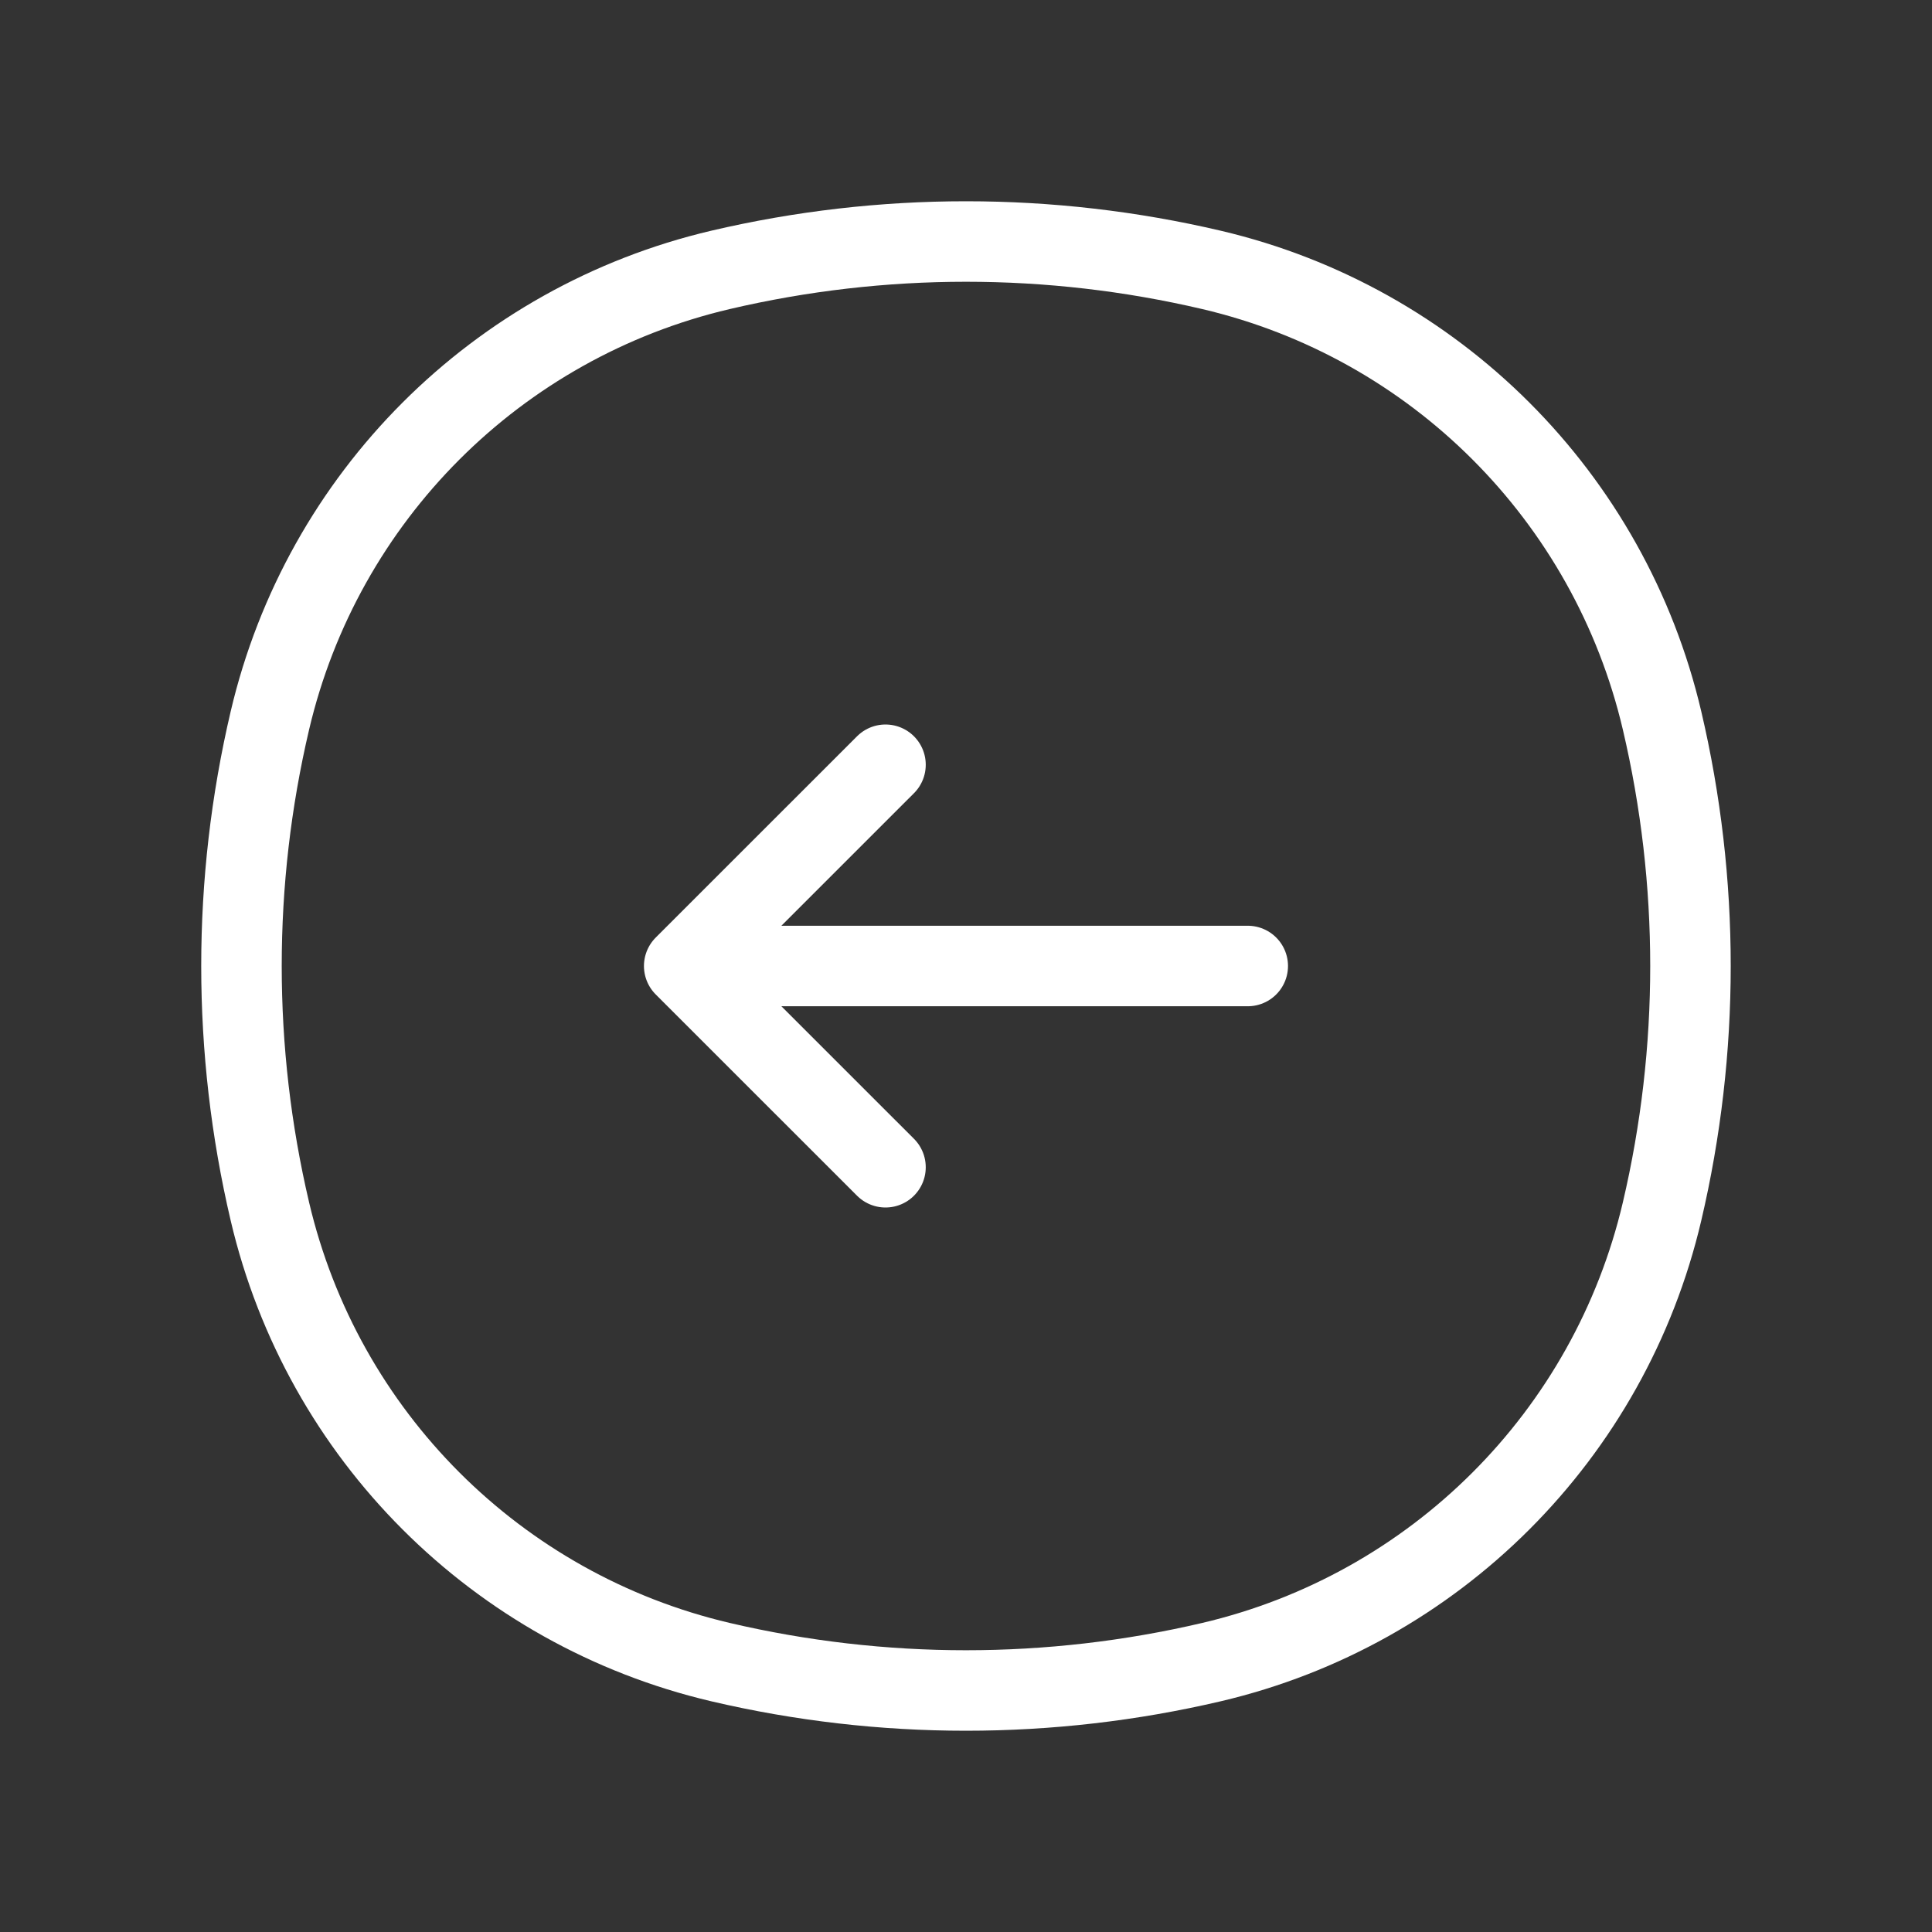
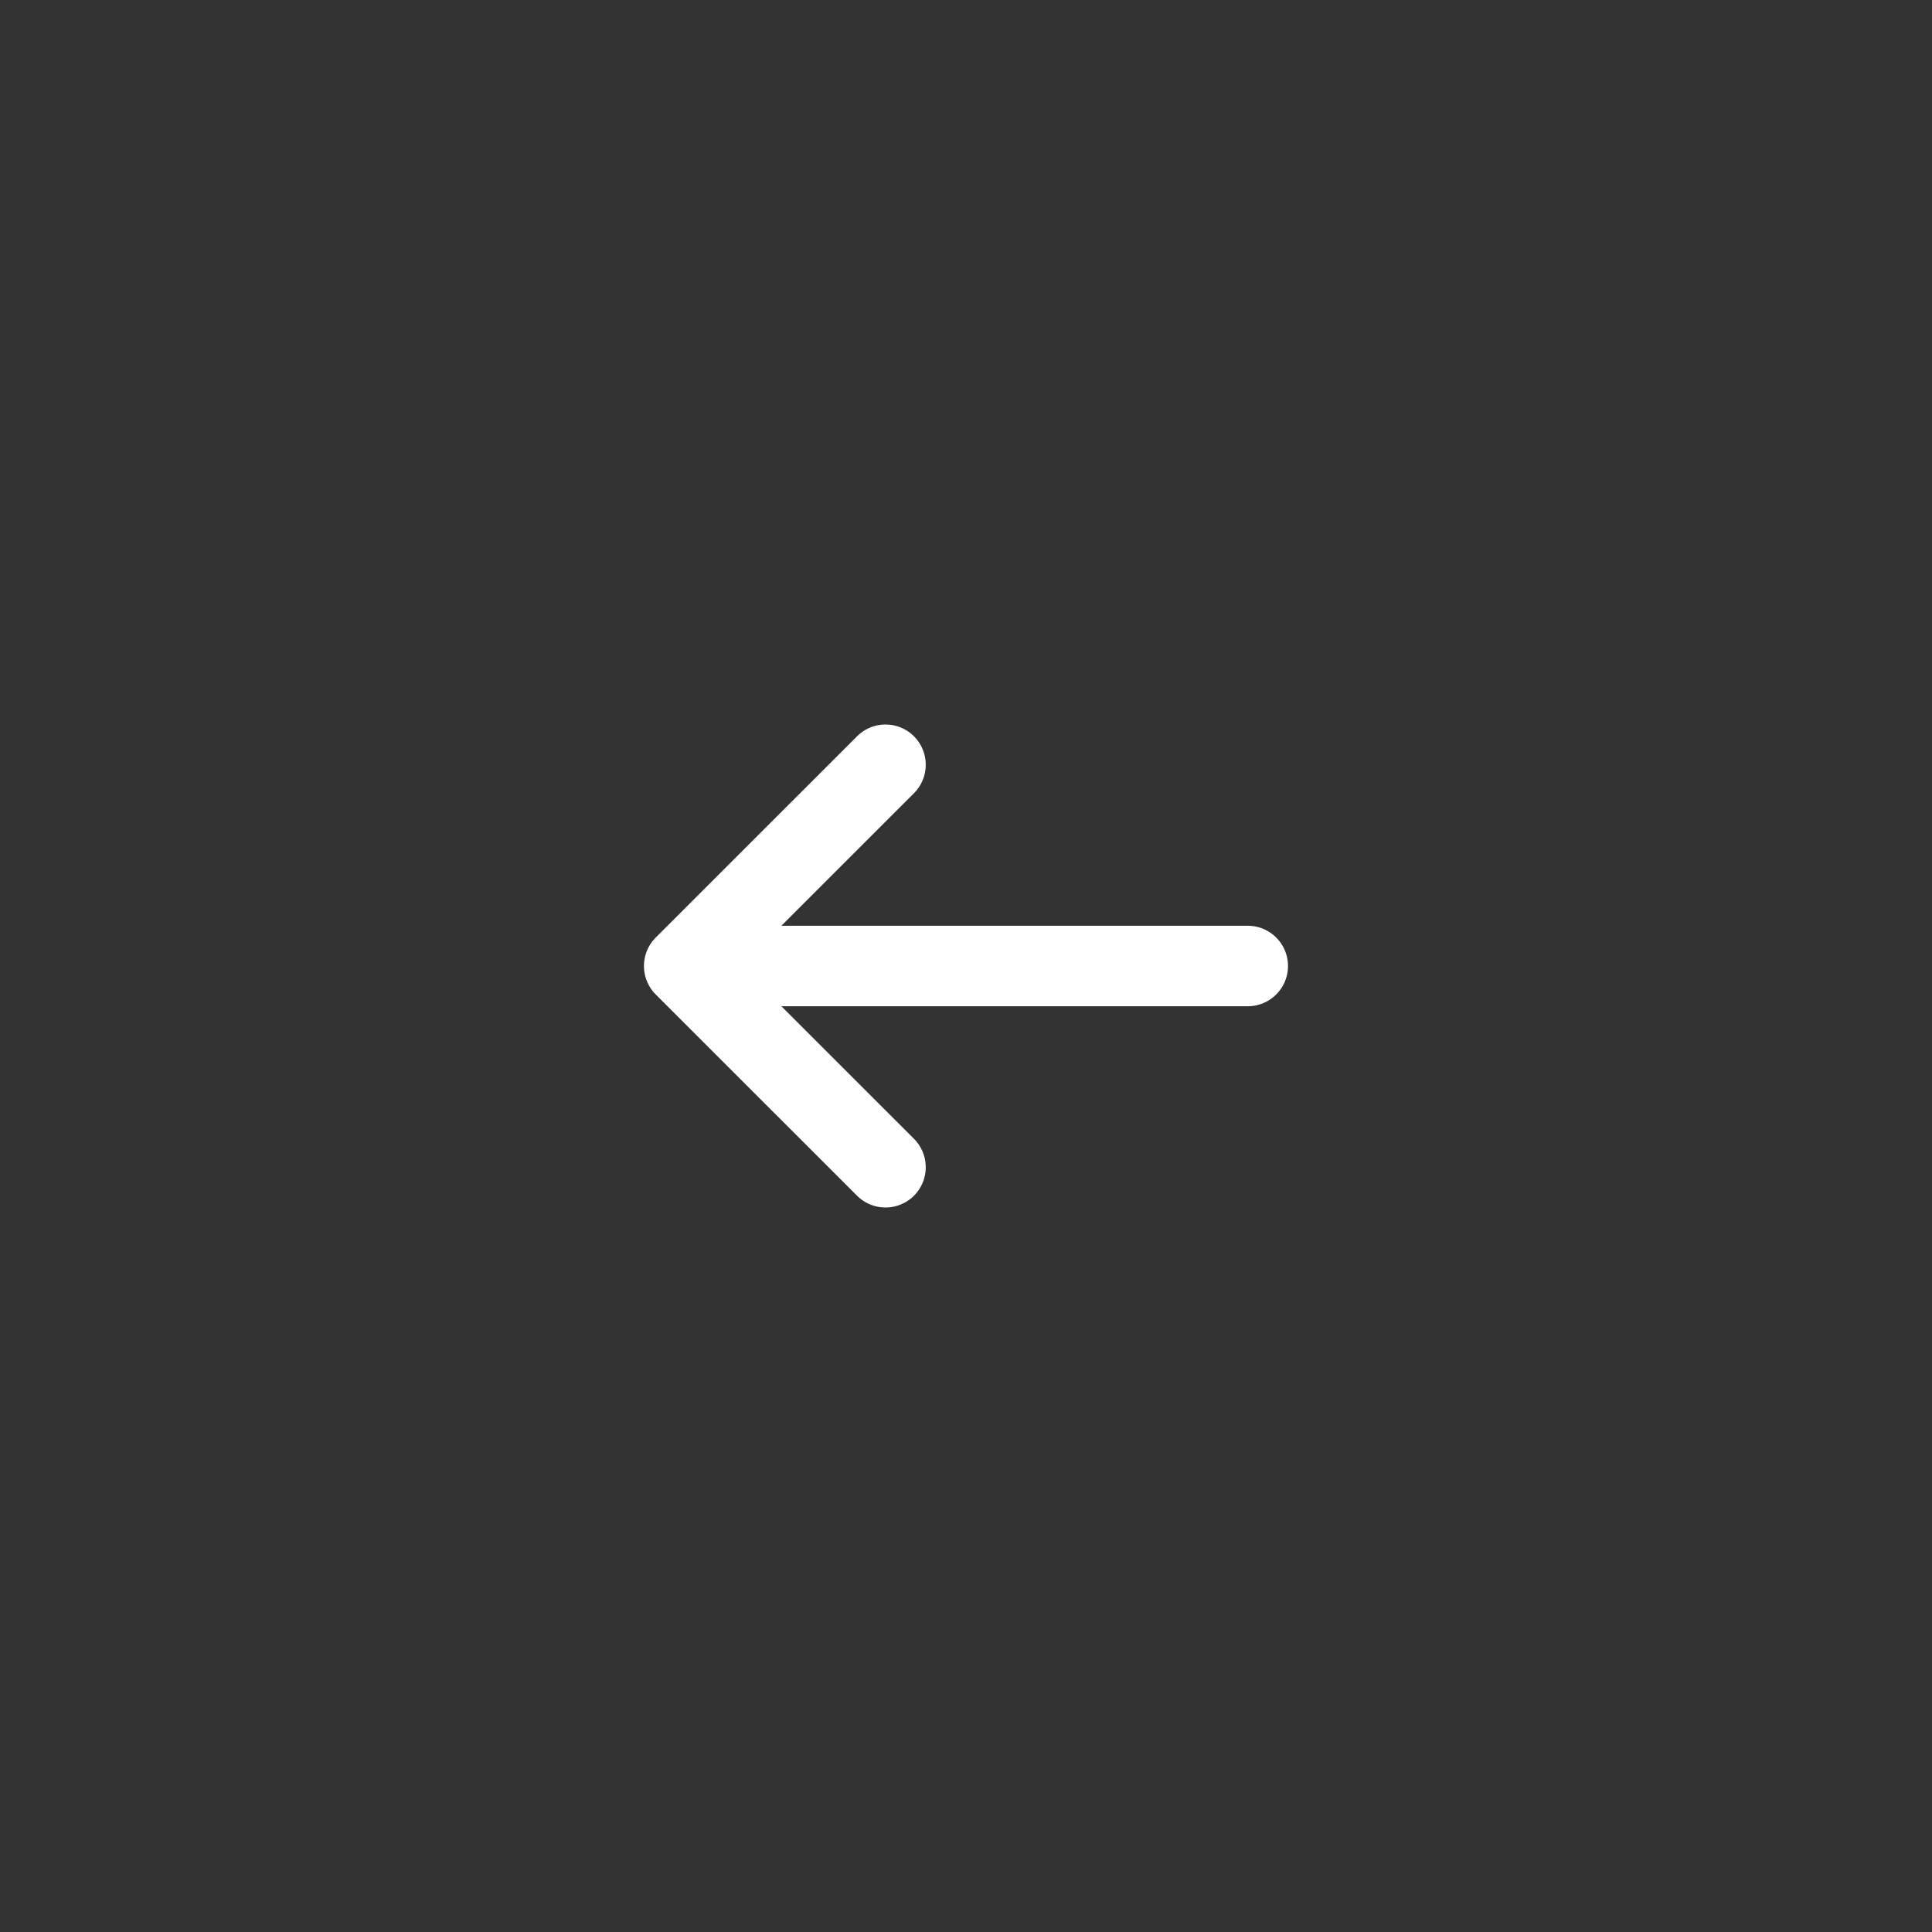
<svg xmlns="http://www.w3.org/2000/svg" width="36" height="36" viewBox="0 0 36 36" fill="none">
  <rect x="0" y="0" width="36" height="36" fill="#333333" stroke="none" />
-   <path d="M5.029 13.426C6.006 9.26 9.259 6.007 13.425 5.029C16.434 4.324 19.565 4.324 22.574 5.029C26.74 6.007 29.993 9.26 30.97 13.426C31.676 16.434 31.676 19.566 30.97 22.574C29.993 26.741 26.74 29.993 22.574 30.971C19.565 31.676 16.434 31.676 13.425 30.971C9.259 29.993 6.006 26.741 5.029 22.574C4.323 19.566 4.323 16.434 5.029 13.426Z" stroke="white" stroke-width="1.5" />
  <path d="M23.25 18L12.749 18M12.749 18L16.5 21.75M12.749 18L16.5 14.25" stroke="white" stroke-width="1.5" stroke-linecap="round" stroke-linejoin="round" />
</svg>